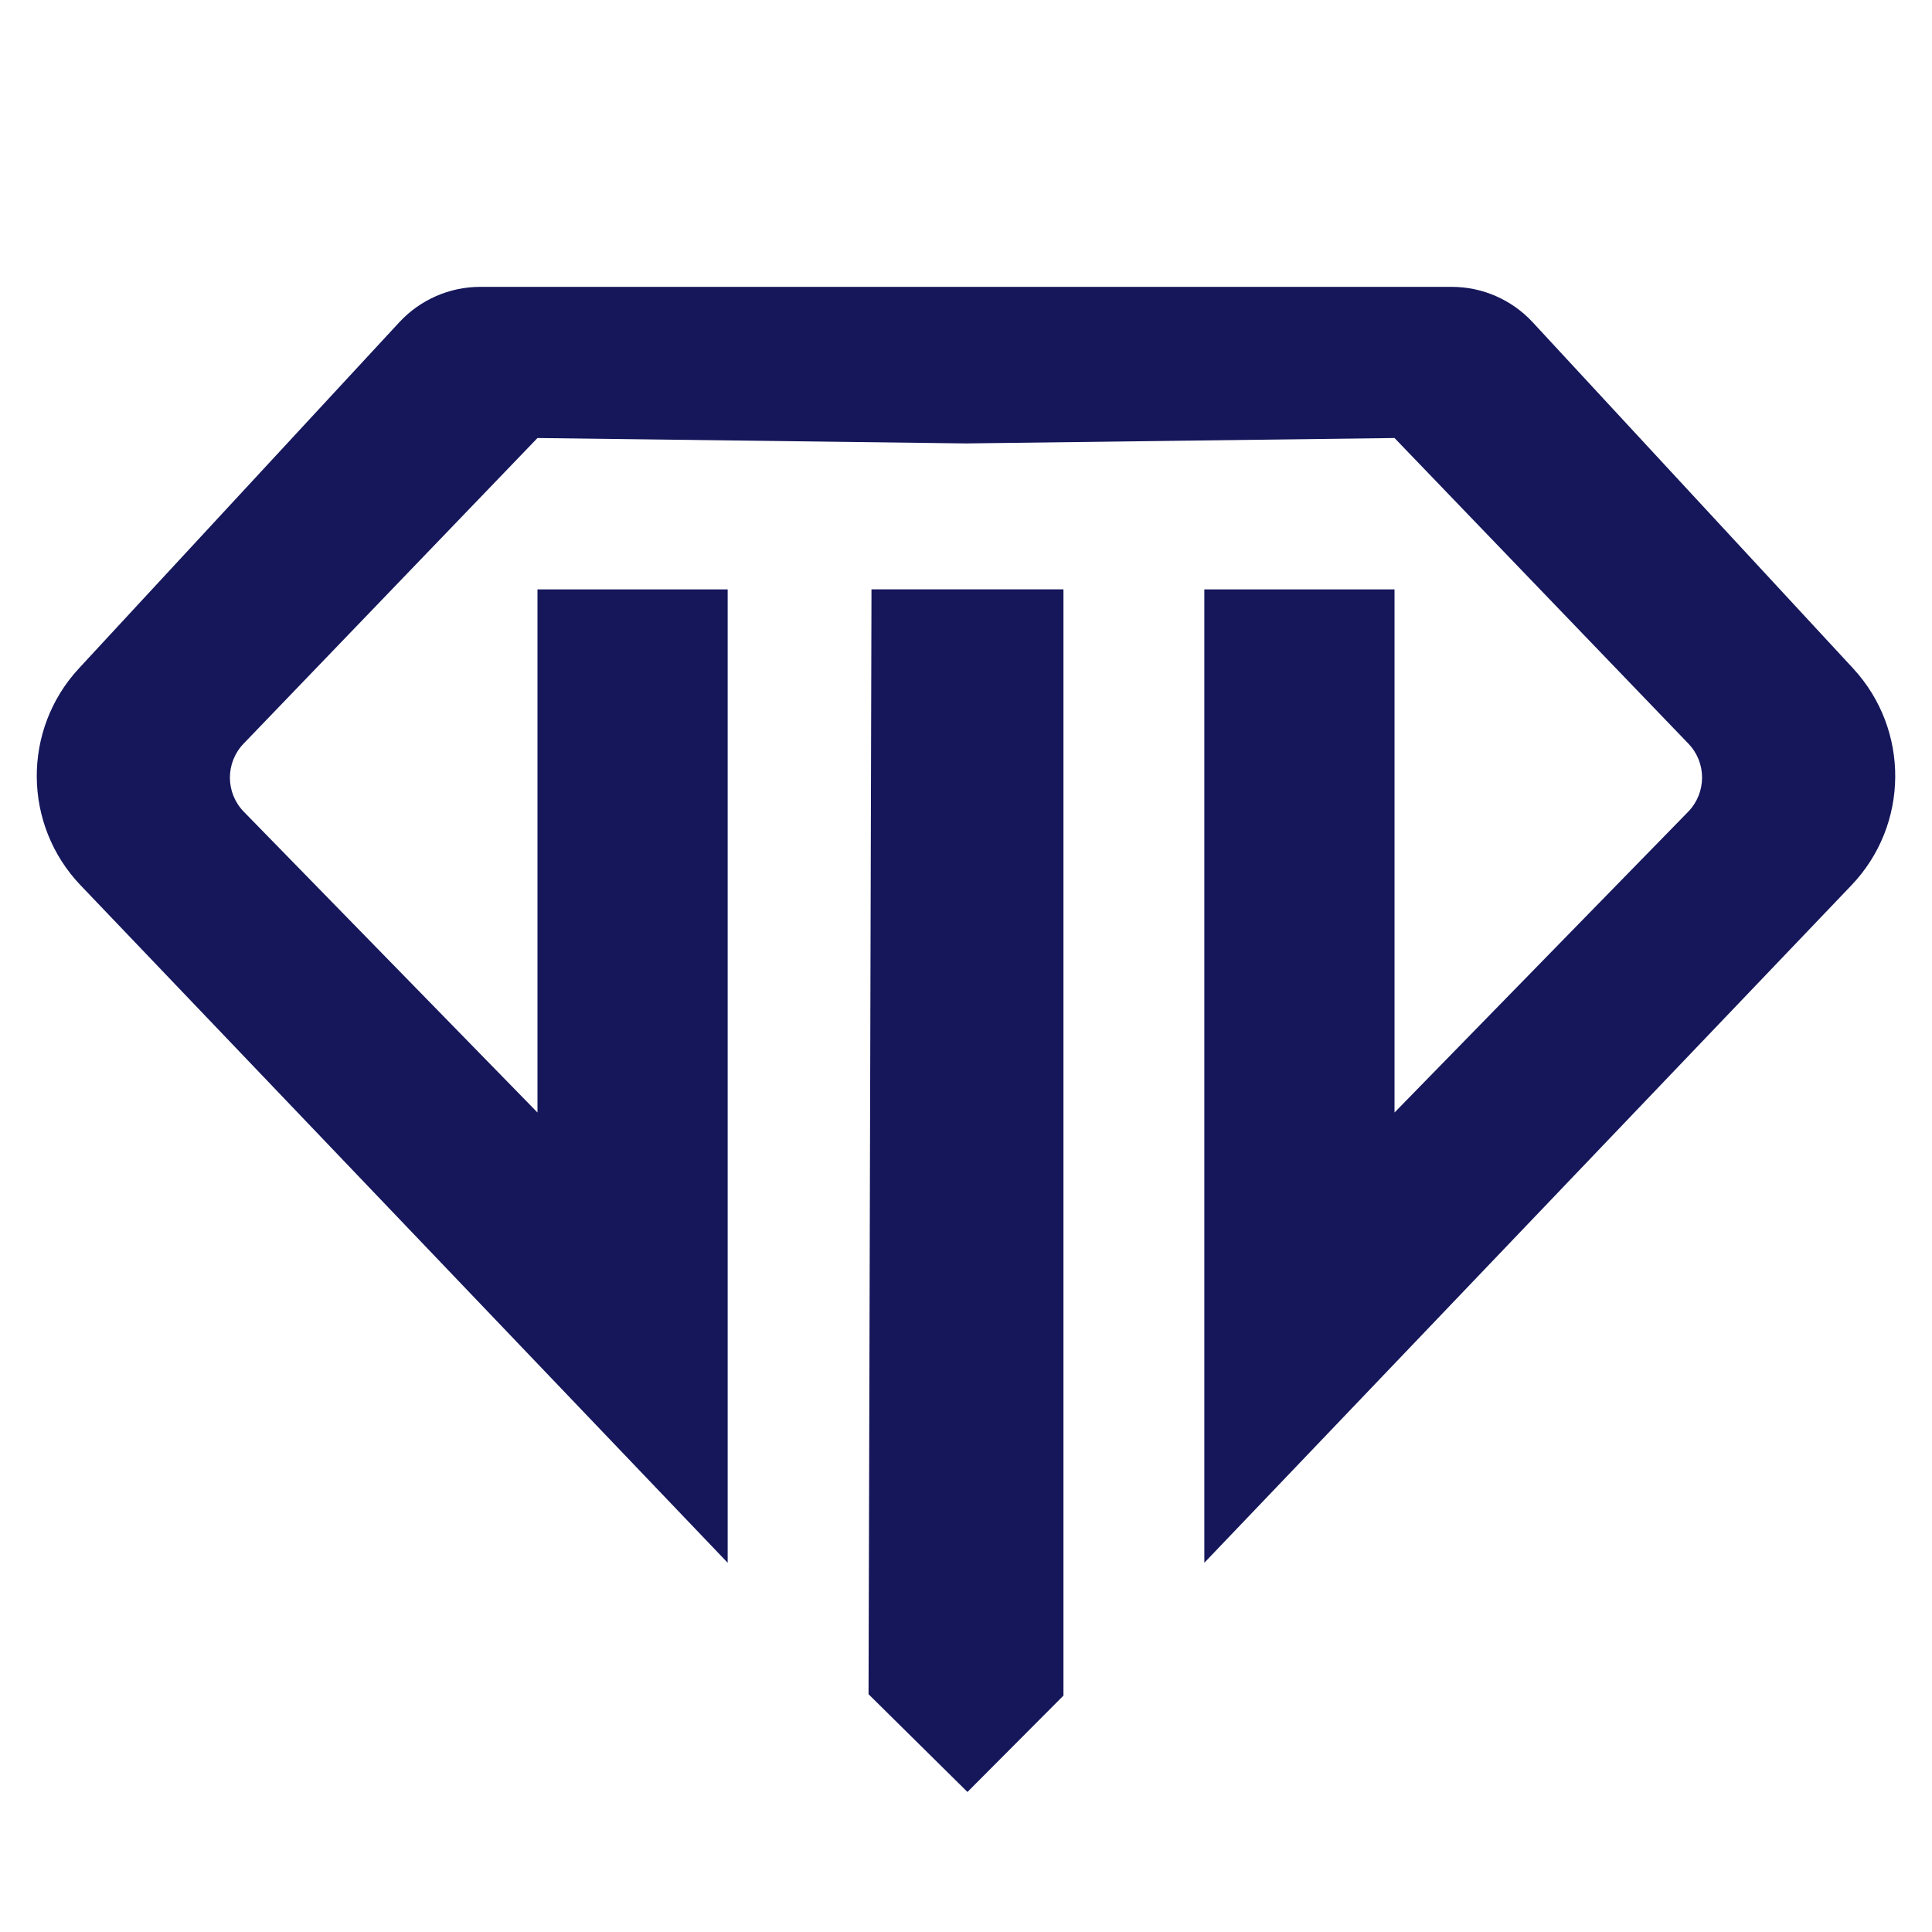
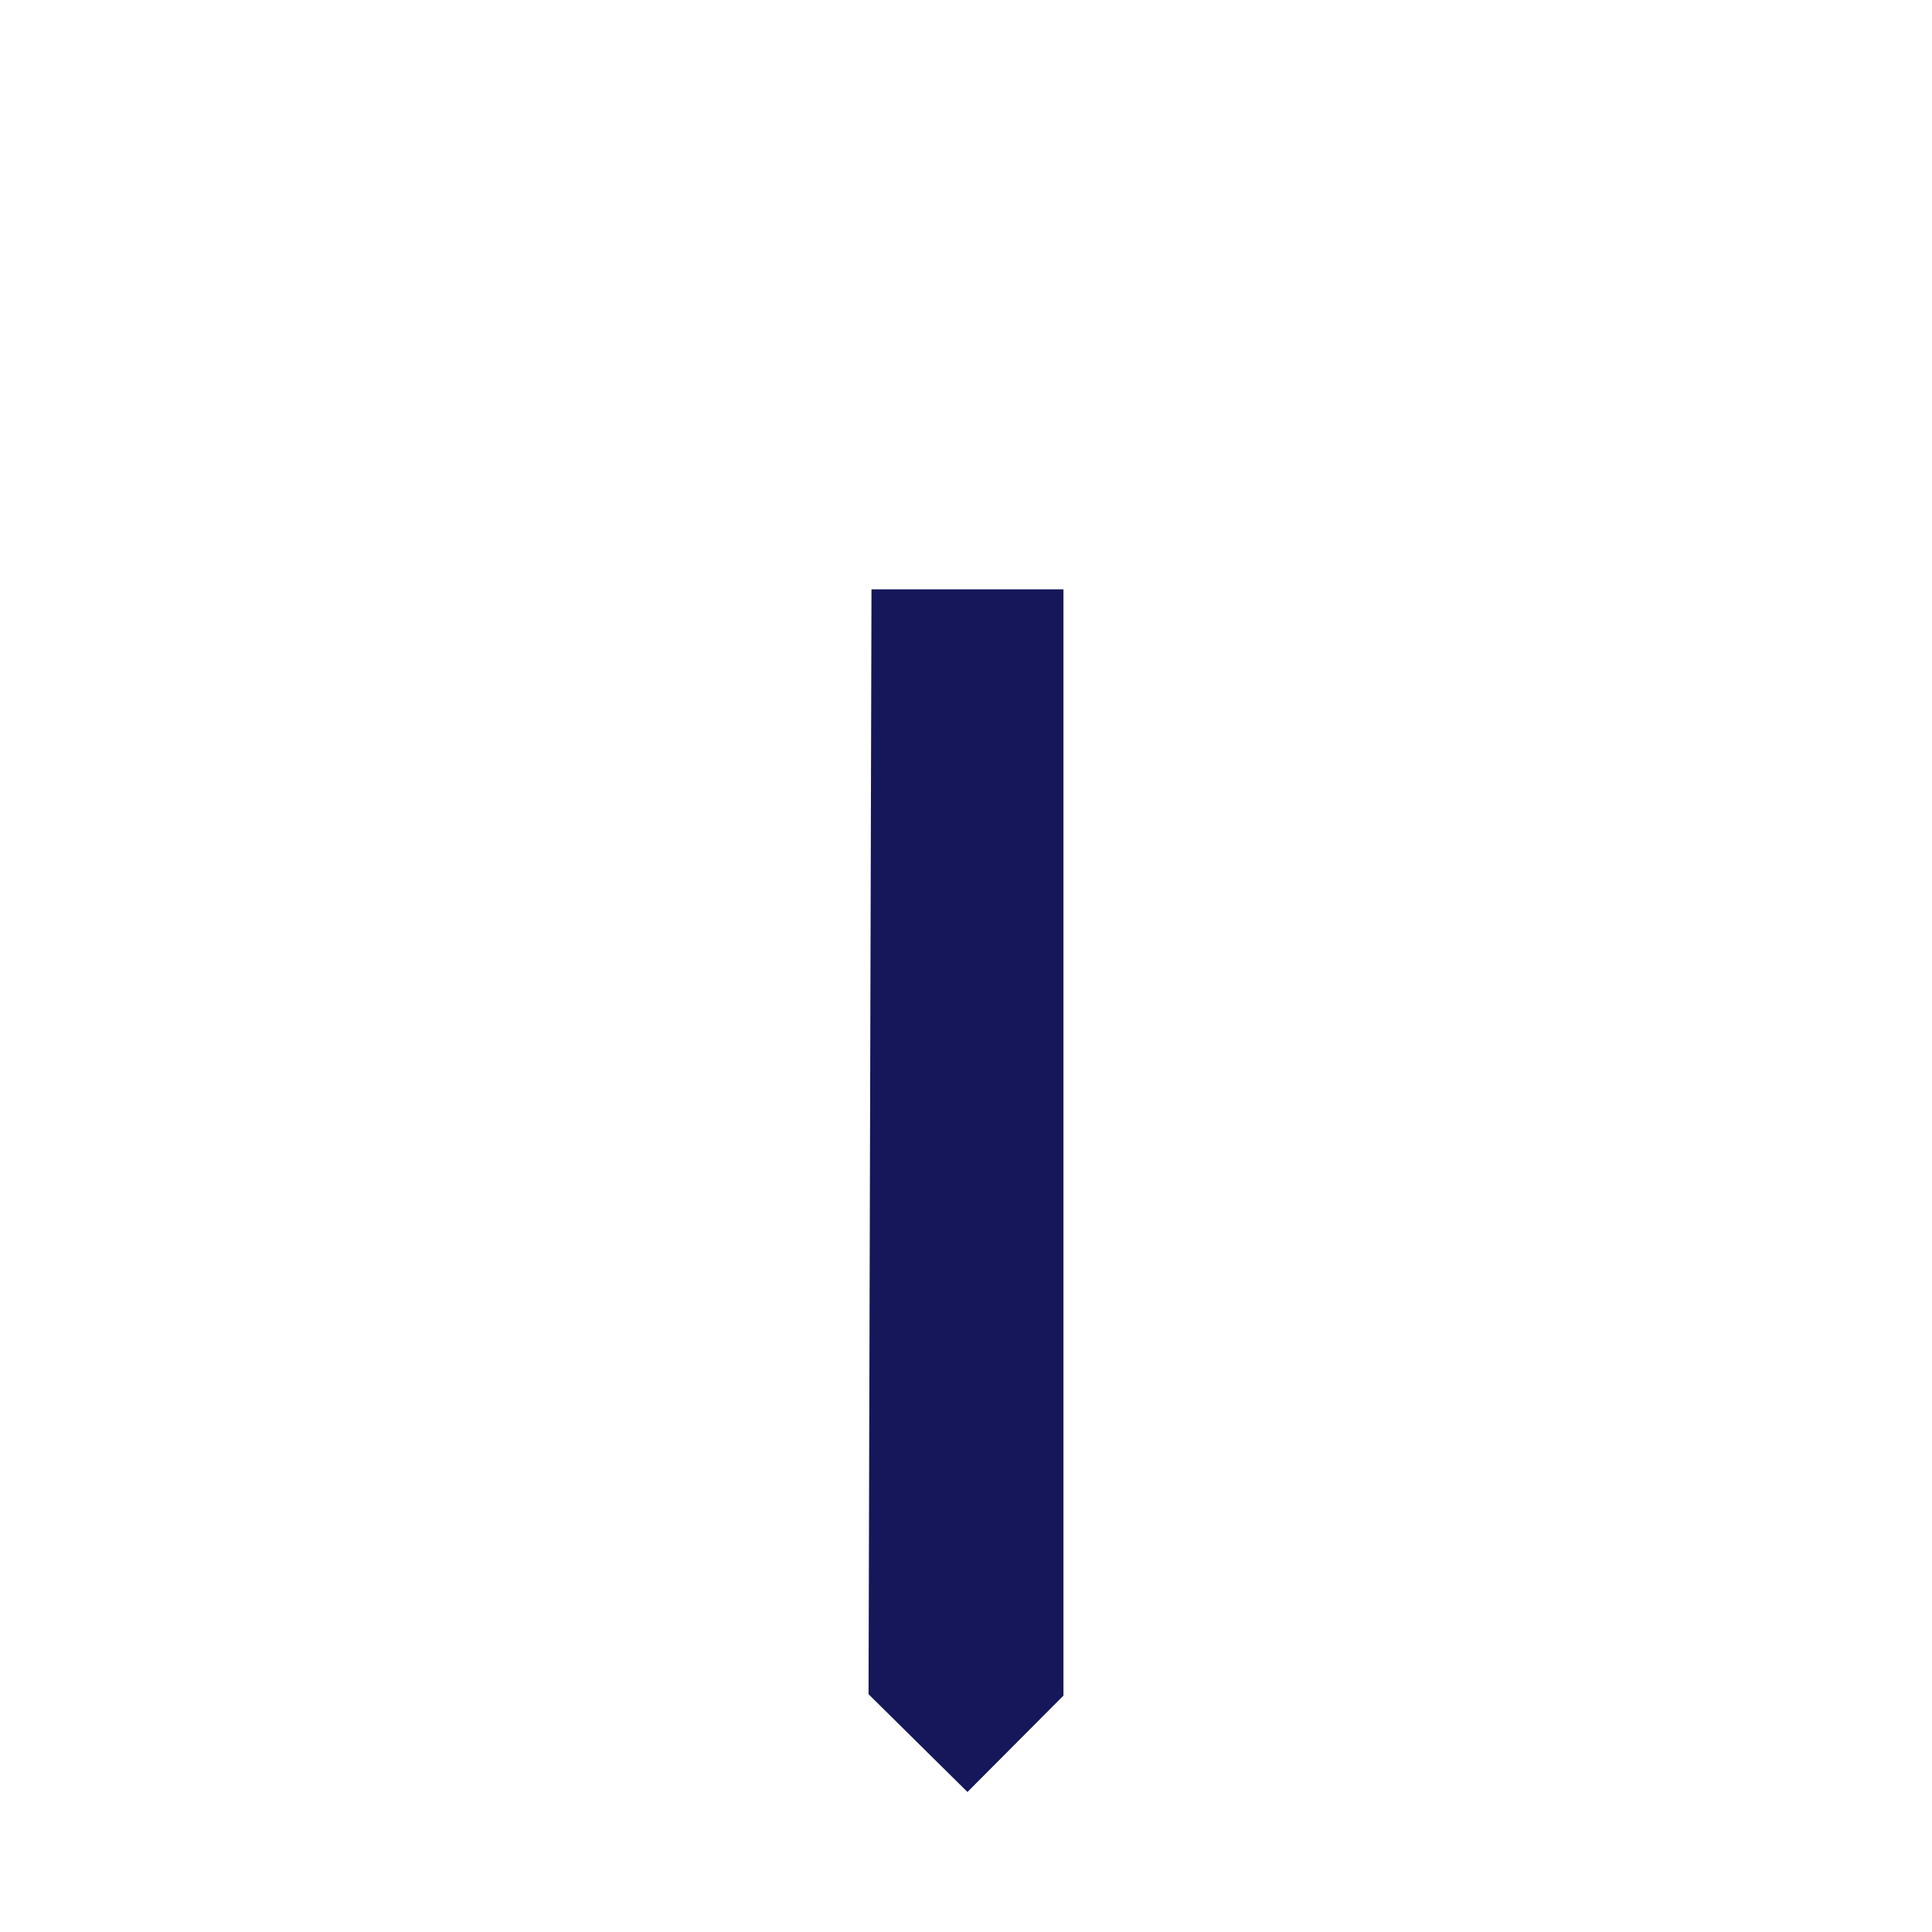
<svg xmlns="http://www.w3.org/2000/svg" id="Camada_2" data-name="Camada 2" viewBox="0 0 250 250">
  <defs>
    <style>
      .cls-1 {
        fill: #15175a;
      }
    </style>
  </defs>
  <polygon class="cls-1" points="112.39 219.23 125.19 231.88 137.61 219.41 137.61 76.26 112.77 76.26 112.39 219.23" />
-   <path class="cls-1" d="m239.79,86.49l-41.47-44.8c-2.7-2.91-6.49-4.57-10.46-4.57H62.14c-3.97,0-7.76,1.66-10.46,4.57L10.21,86.49c-7.35,7.94-7.26,20.24.22,28.07l83.73,87.66v-125.95h-24.61v67.69l-38-38.92c-2.39-2.45-2.4-6.34-.03-8.81l38.03-39.55,55.45.7,55.45-.7,38.03,39.55c2.37,2.46,2.35,6.36-.03,8.81l-38,38.92v-67.69h-24.61v125.95l83.73-87.66c7.48-7.83,7.57-20.12.22-28.07Z" />
</svg>